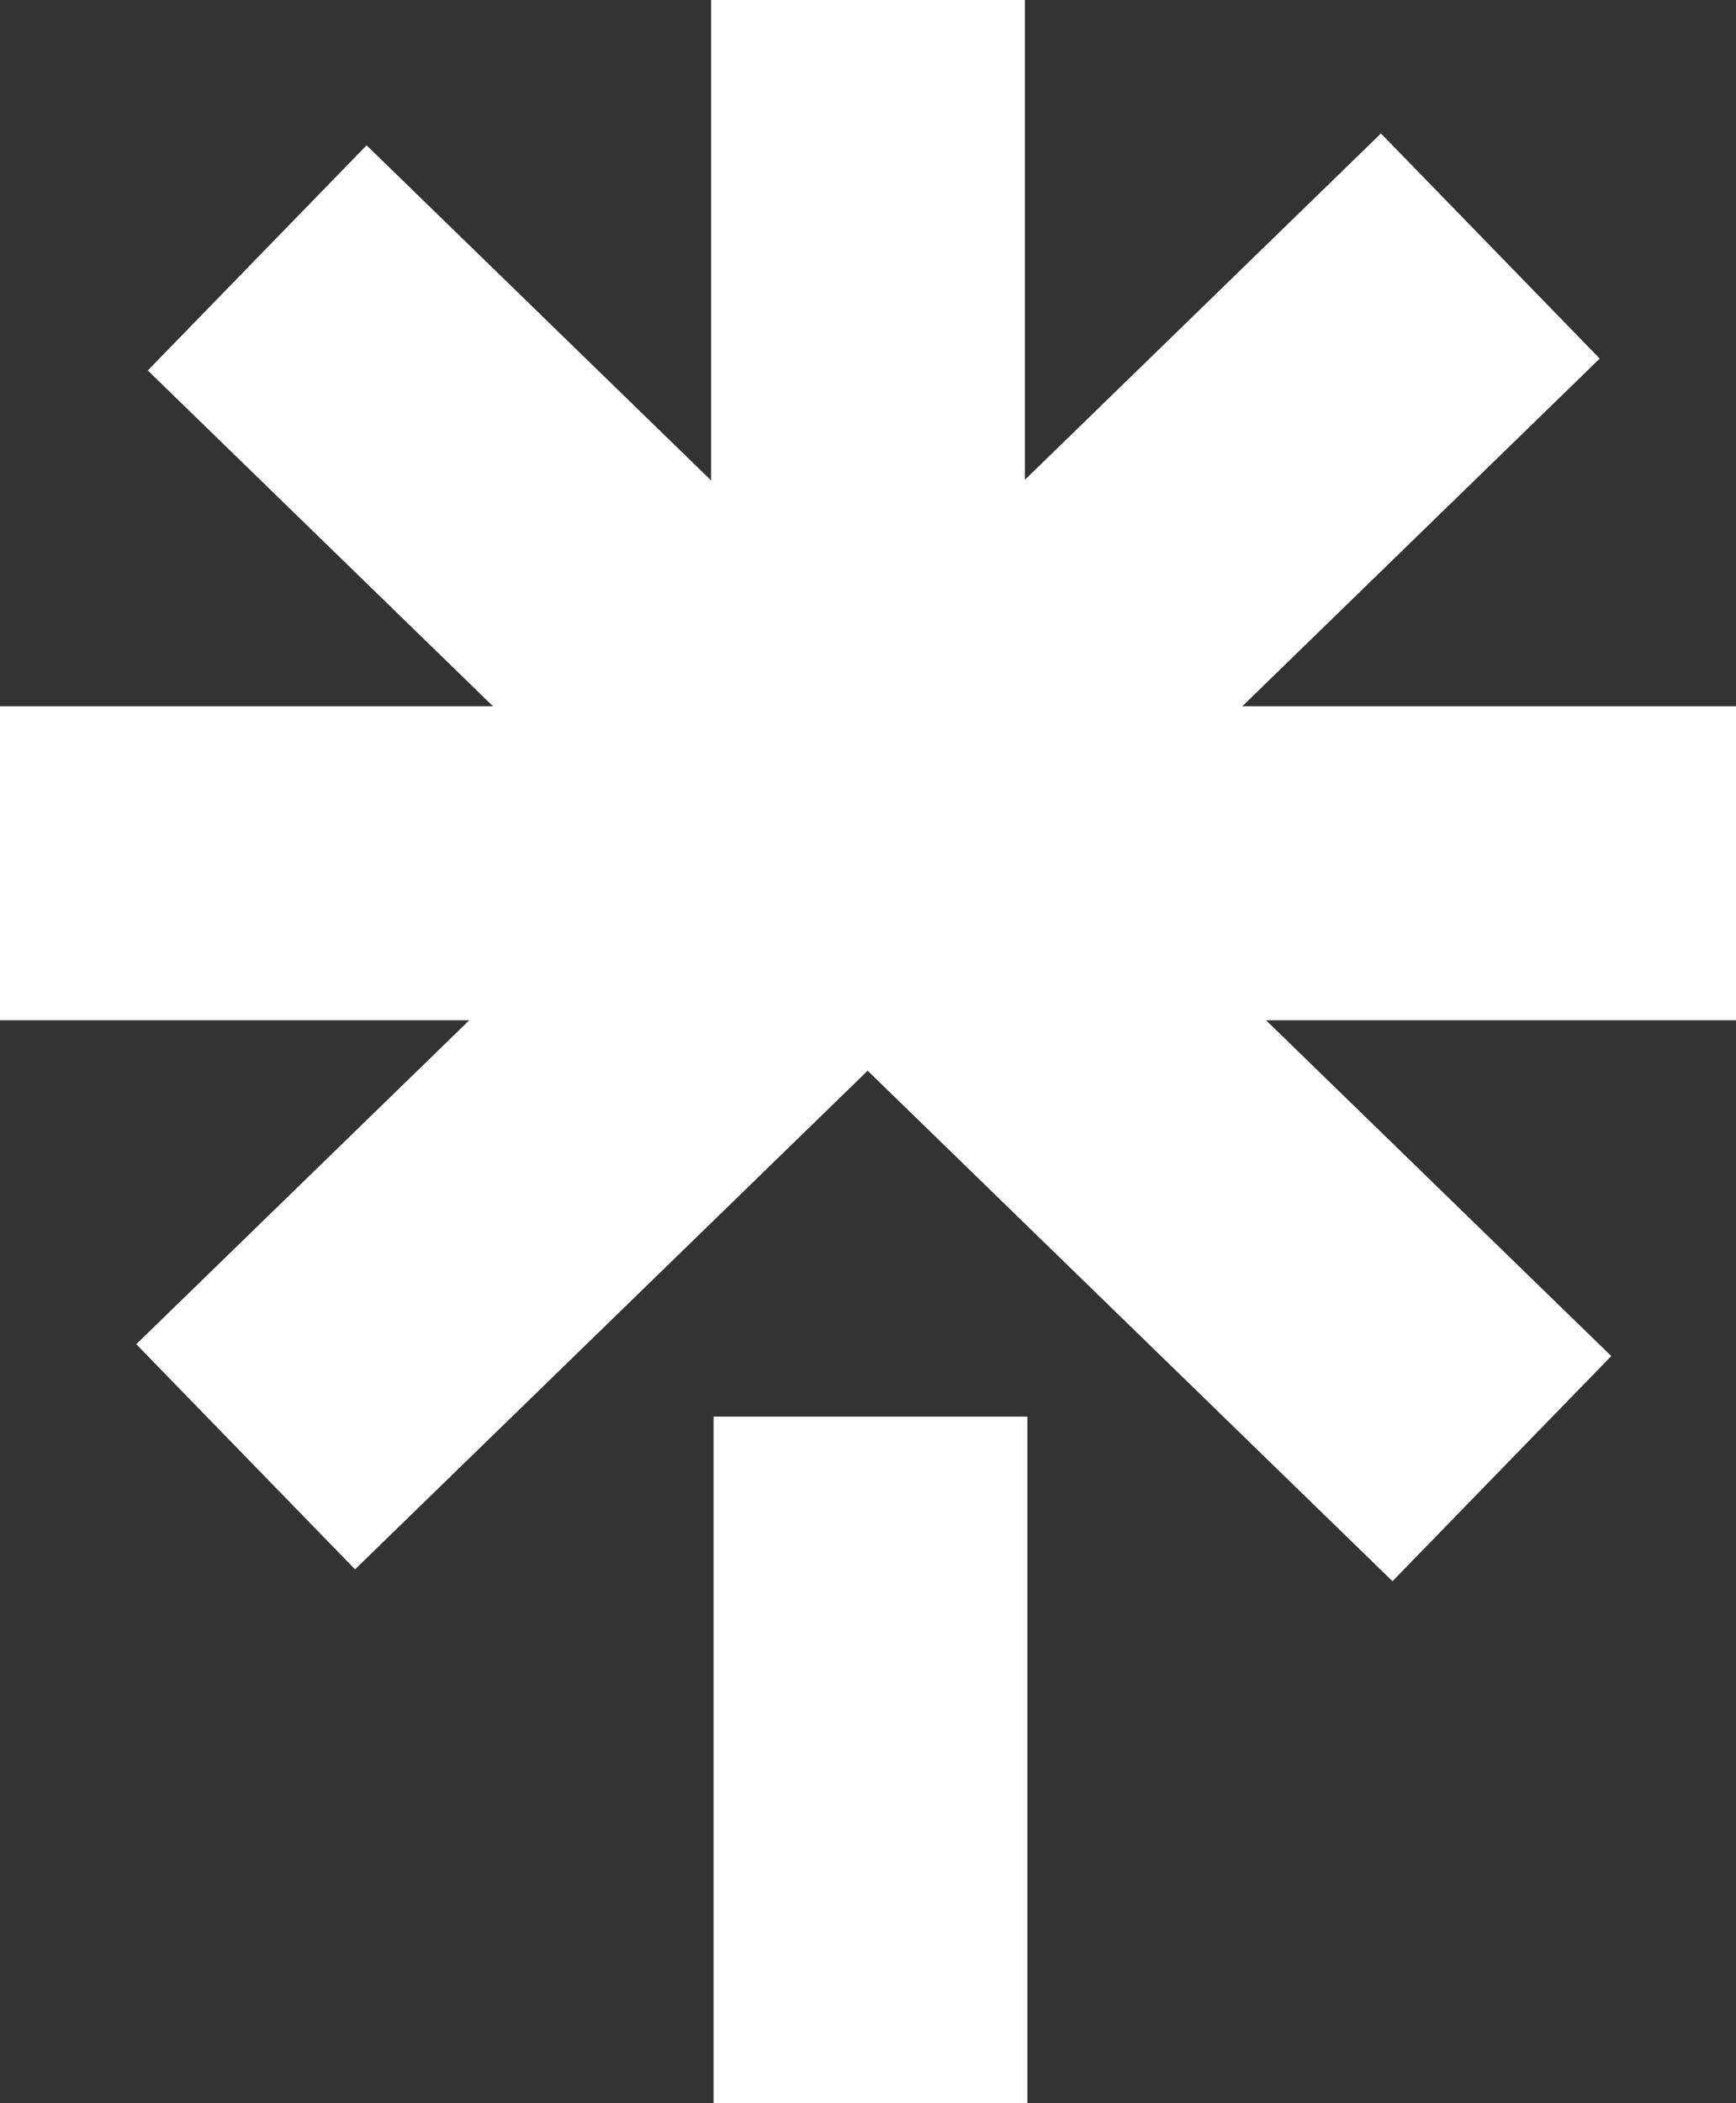
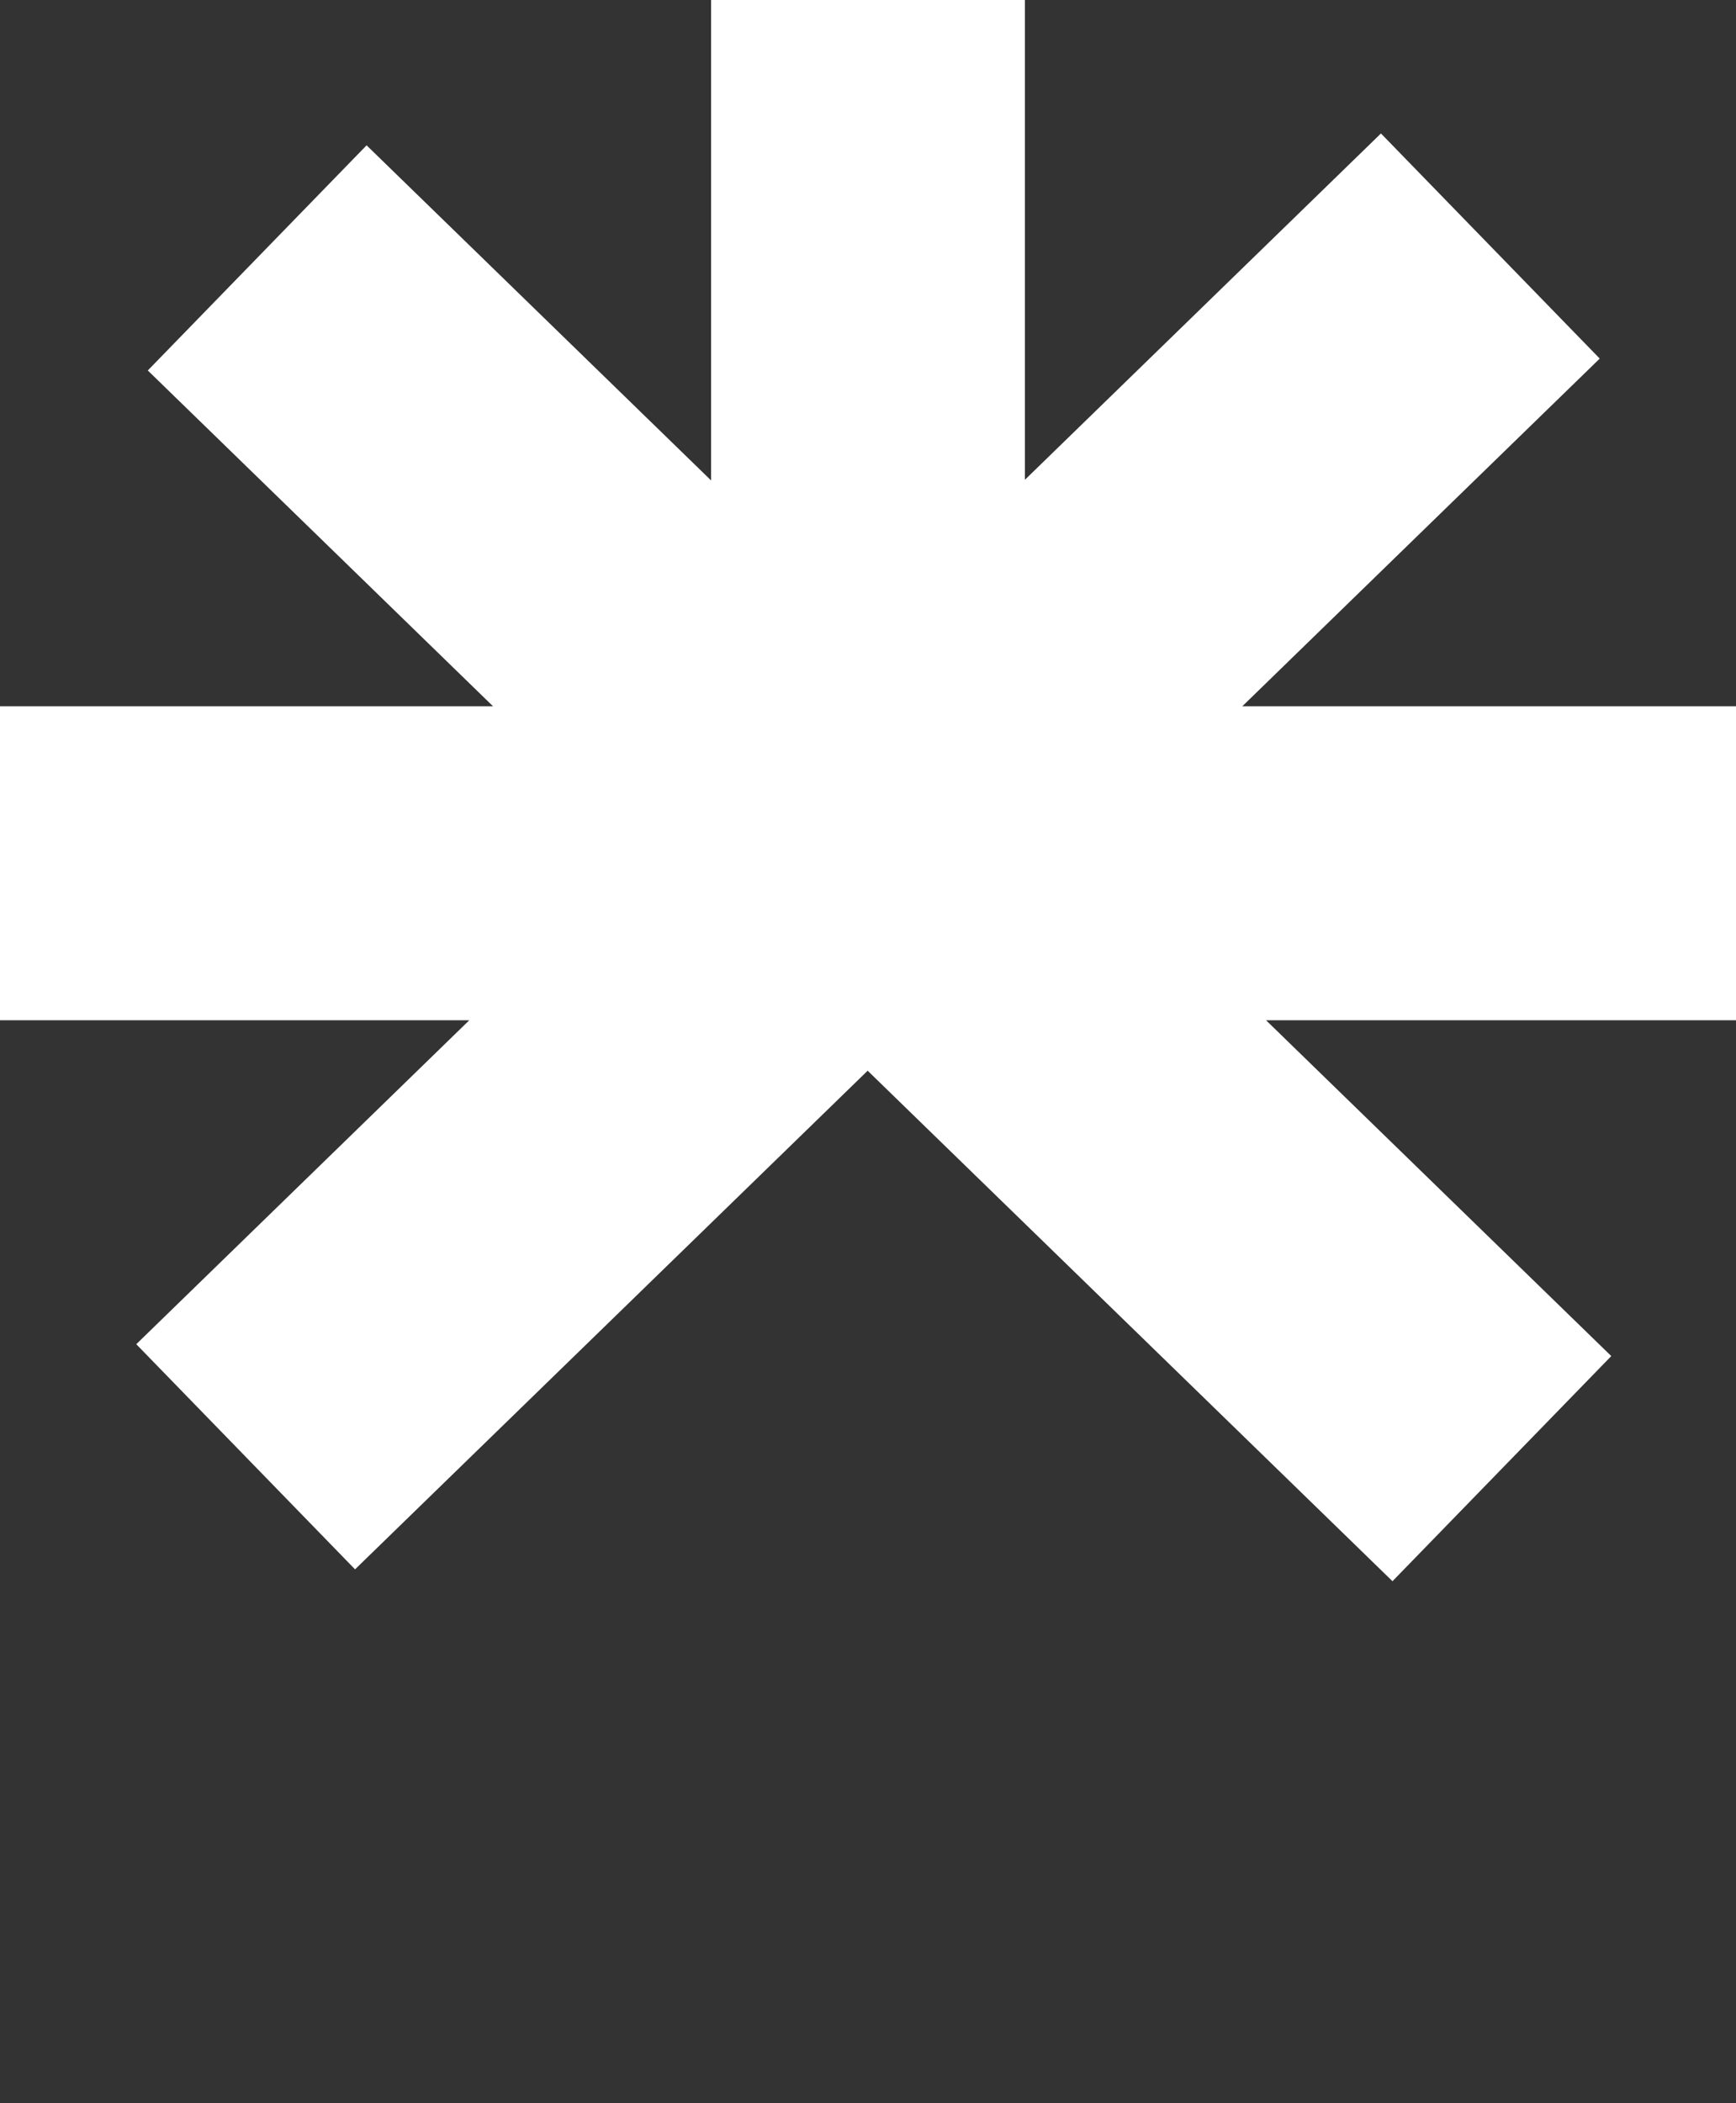
<svg xmlns="http://www.w3.org/2000/svg" id="Layer_2" data-name="Layer 2" viewBox="0 0 1474.33 1785.26">
  <rect x="0" y="0" width="1474.33" height="1785.26" fill="#333333" stroke="none" />
  <defs>
    <style>
      .cls-1 {
        fill: #fff;
      }
    </style>
  </defs>
  <g id="Layer_1-2" data-name="Layer 1">
    <g>
-       <rect class="cls-1" x="605.99" y="1202.48" width="266.54" height="582.78" />
      <polygon class="cls-1" points="1474.33 599.51 1055.06 599.51 1358.6 304.39 1172.8 113.29 870.43 407.26 870.43 0 603.89 0 603.89 407.81 311.33 123.36 125.52 314.47 418.7 599.51 0 599.51 0 866.05 398.54 866.05 115.73 1141.02 301.53 1332.13 736.88 908.86 1182.59 1342.2 1368.4 1151.1 1075.22 866.05 1474.33 866.05 1474.33 599.51" />
    </g>
  </g>
</svg>